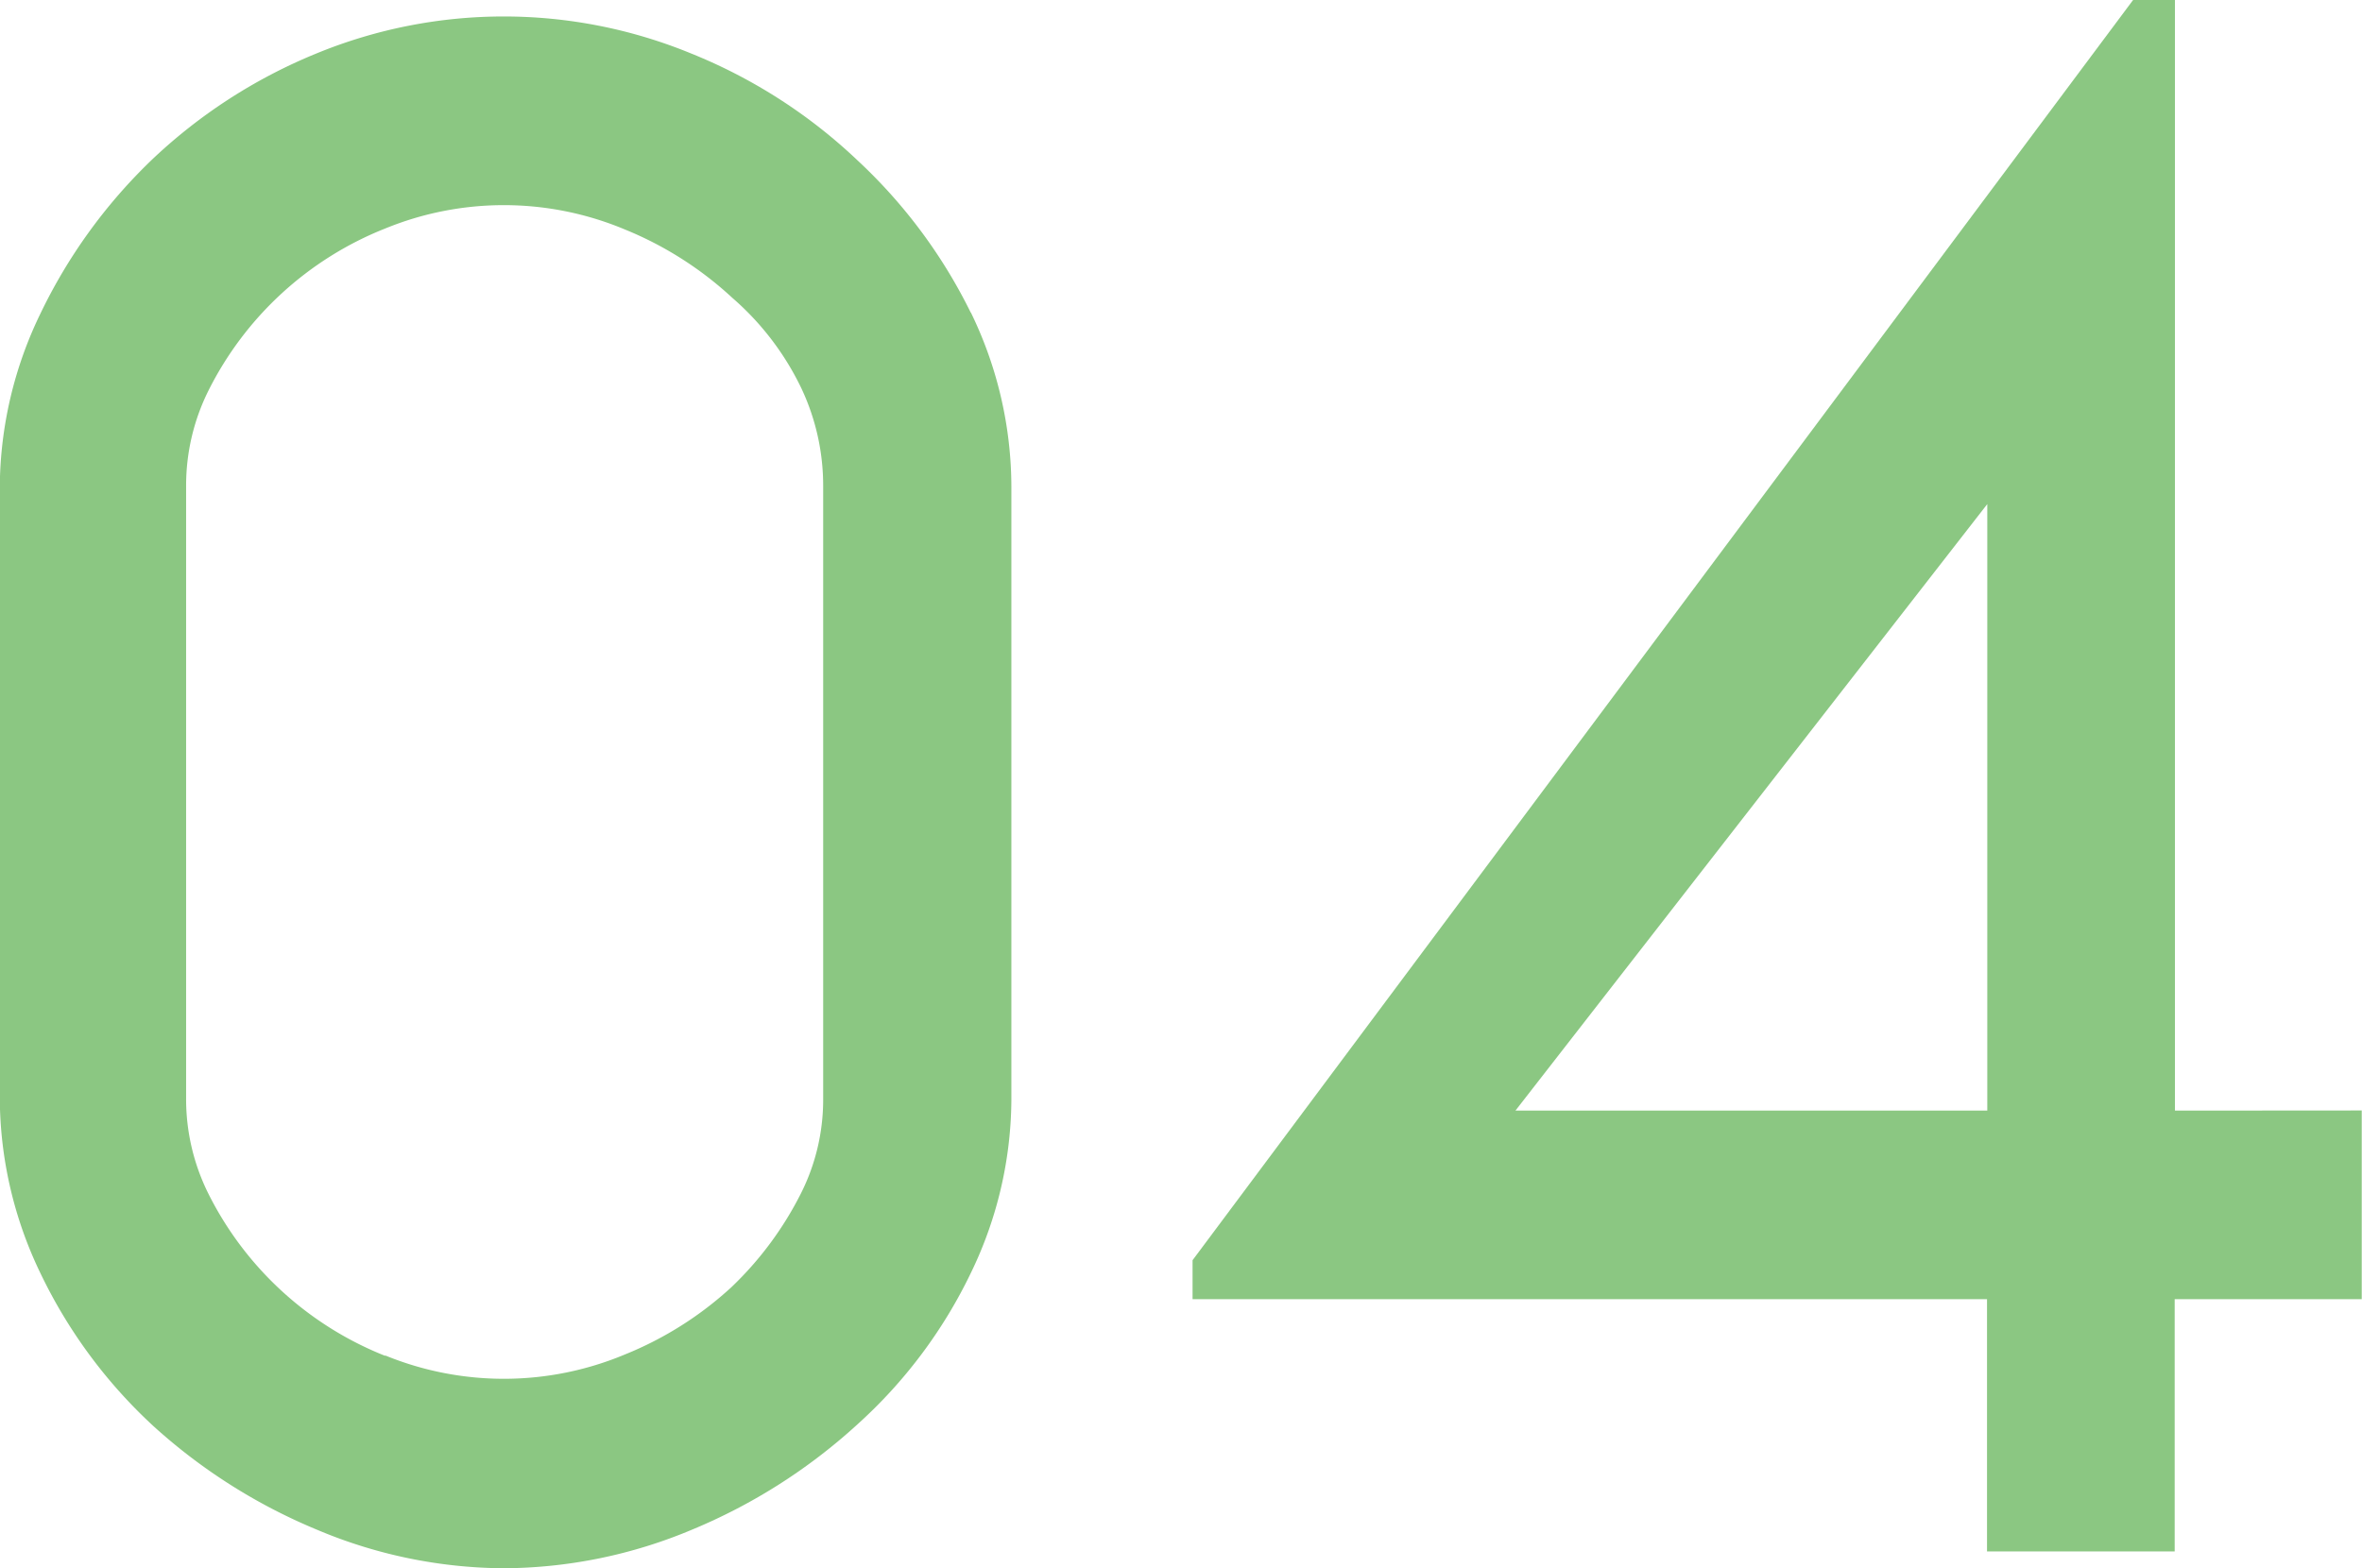
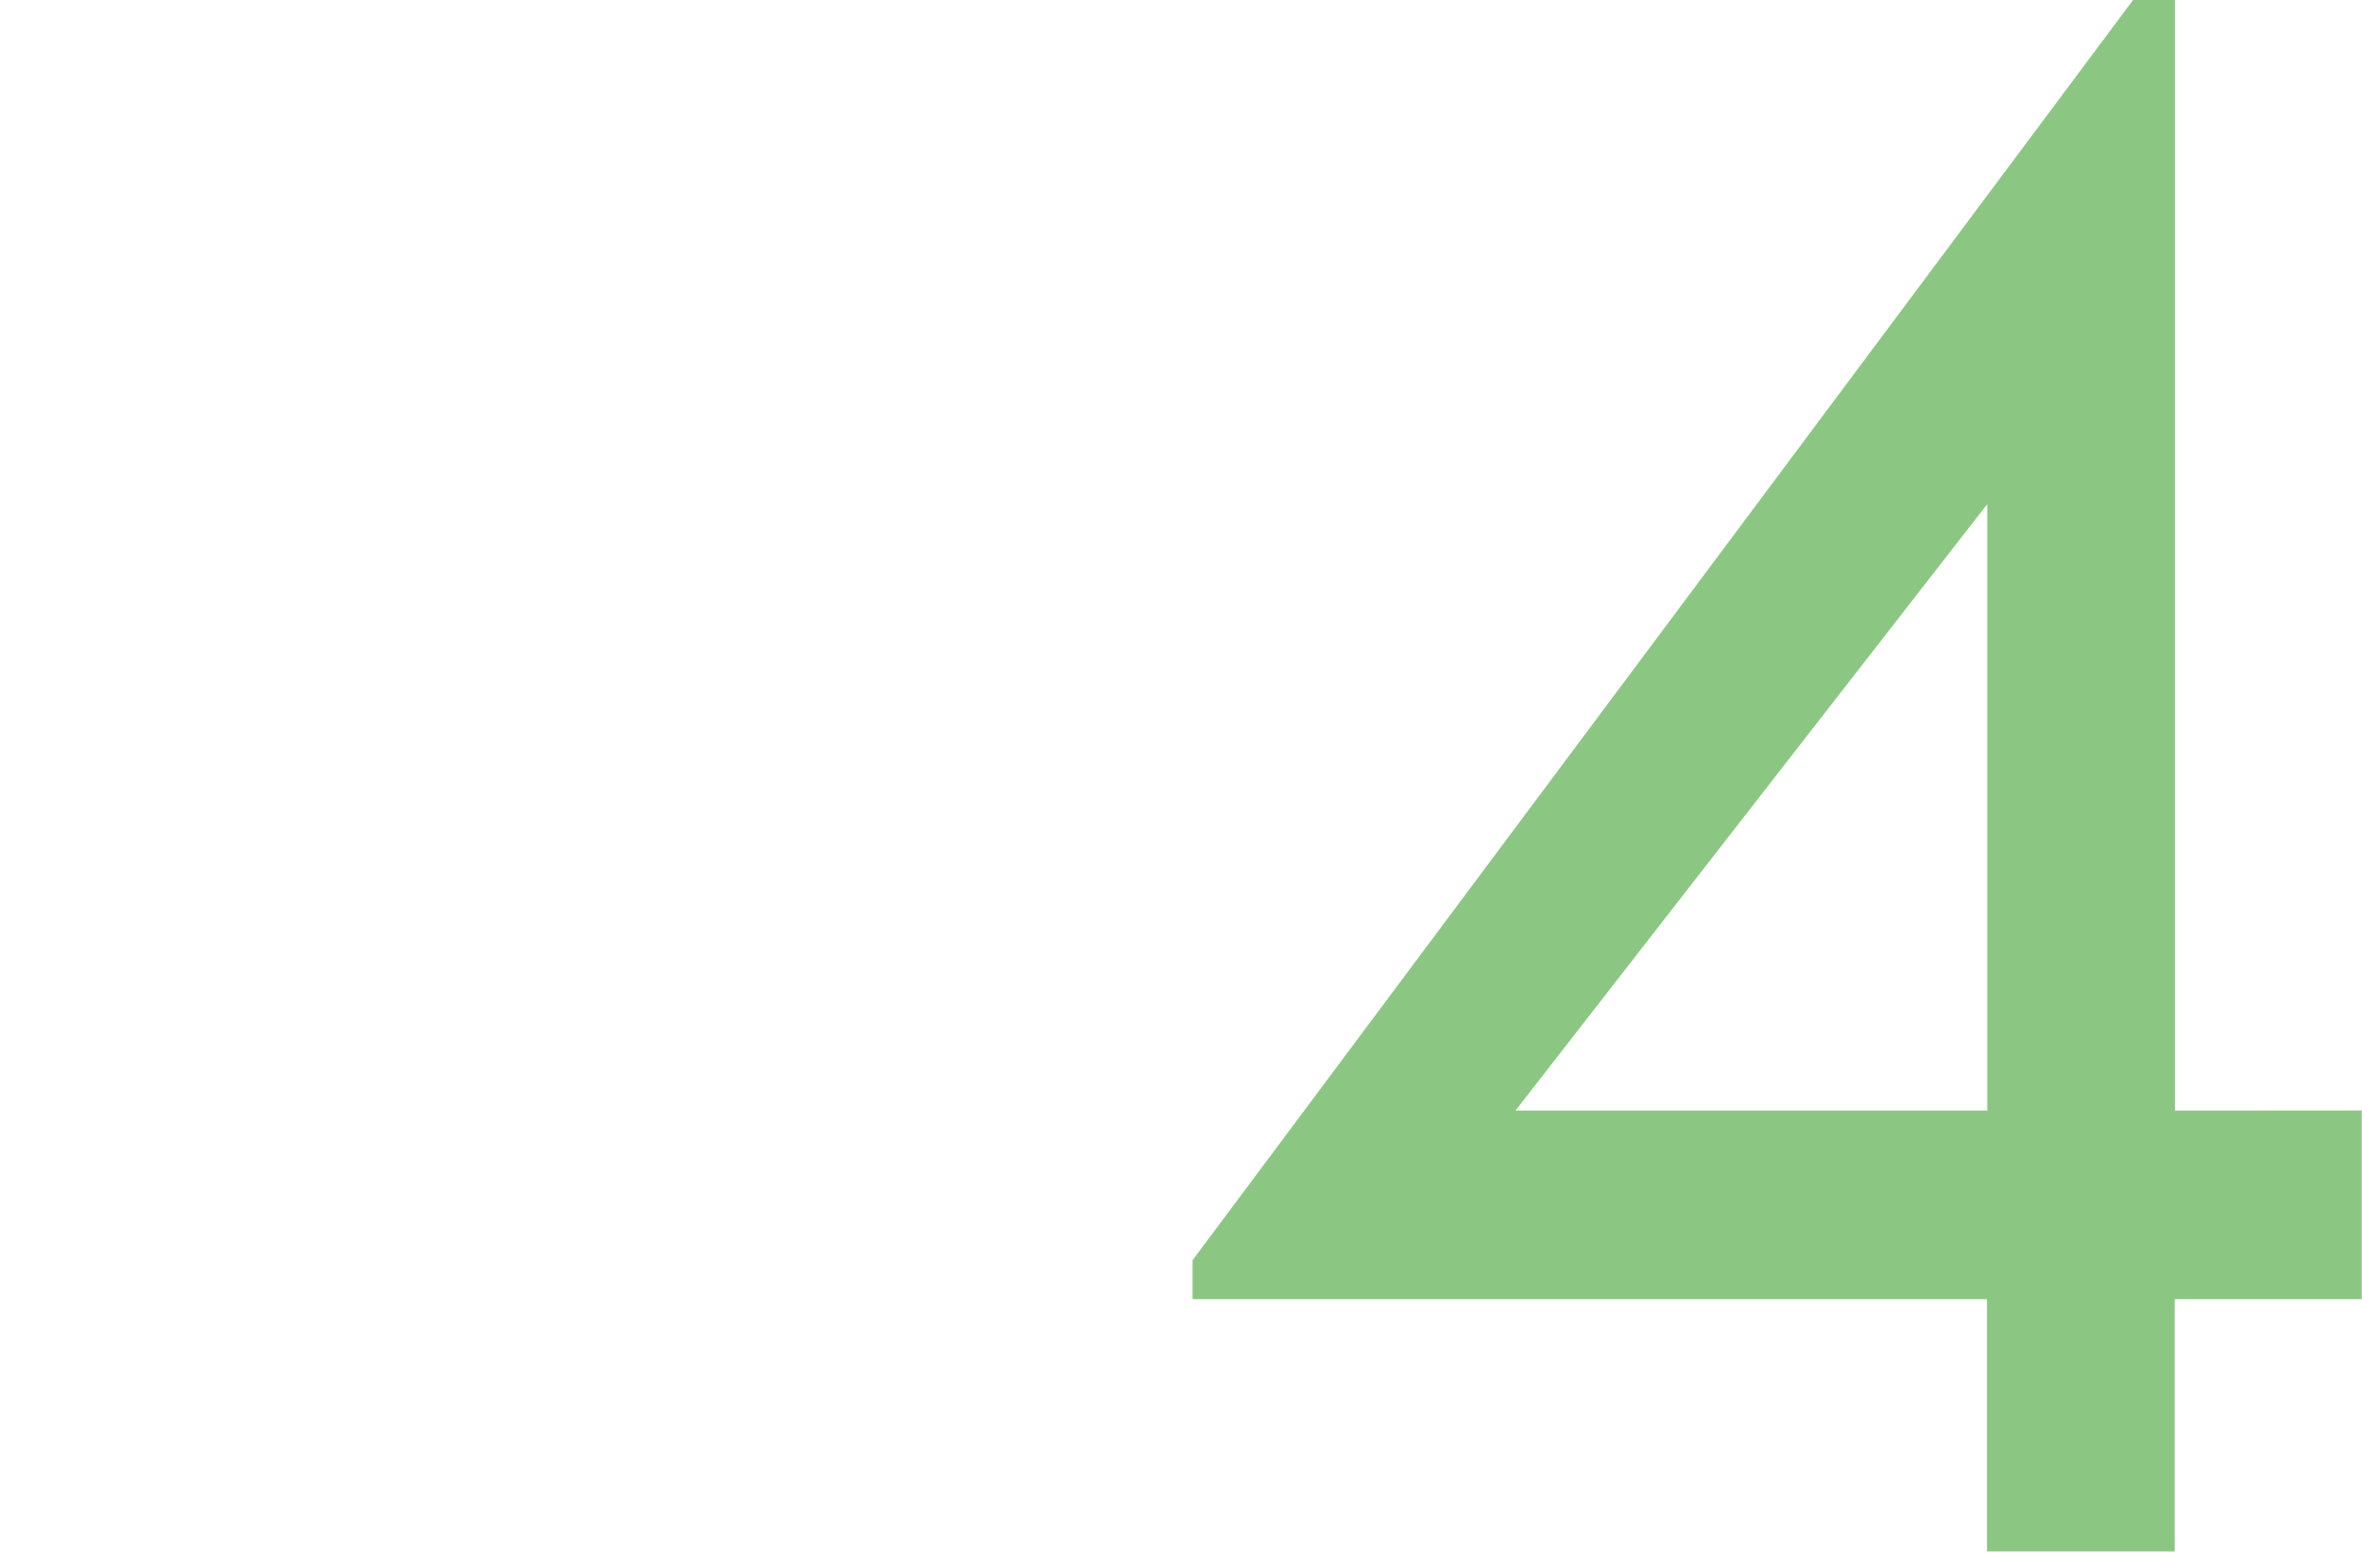
<svg xmlns="http://www.w3.org/2000/svg" width="35.041" height="23.269" viewBox="0 0 35.041 23.269">
  <g id="グループ_7591" data-name="グループ 7591" transform="translate(0)">
    <g id="グループ_5895" data-name="グループ 5895" transform="translate(0 0)">
-       <path id="パス_29880" data-name="パス 29880" d="M246.569,110.979a7.754,7.754,0,0,0-1.676-2.255,7.833,7.833,0,0,0-2.466-1.587,7.309,7.309,0,0,0-5.571,0,7.854,7.854,0,0,0-2.447,1.586l-.007.007A7.9,7.9,0,0,0,232.765,111a5.962,5.962,0,0,0-.6,2.558v9.08a6.026,6.026,0,0,0,.6,2.59,7.466,7.466,0,0,0,1.645,2.243l.007.007a8.371,8.371,0,0,0,2.451,1.561,7.208,7.208,0,0,0,2.767.573,7.282,7.282,0,0,0,2.8-.573,8.4,8.4,0,0,0,2.452-1.561,7.256,7.256,0,0,0,1.685-2.25,5.955,5.955,0,0,0,.6-2.557v-9.113a5.928,5.928,0,0,0-.6-2.578m-8.69,15.48a4.99,4.99,0,0,1-2.624-2.409,3.146,3.146,0,0,1-.329-1.415v-9.08a3.156,3.156,0,0,1,.33-1.416,4.987,4.987,0,0,1,2.623-2.408,4.643,4.643,0,0,1,3.556.014,5.254,5.254,0,0,1,1.587,1.008l.011.01a4.143,4.143,0,0,1,1.024,1.346,3.387,3.387,0,0,1,.32,1.445v9.113a3.092,3.092,0,0,1-.33,1.382,5.071,5.071,0,0,1-1.03,1.39,5.212,5.212,0,0,1-1.582,1,4.647,4.647,0,0,1-3.556.014" transform="translate(-232.168 -106.341)" fill="#8bc782" />
      <path id="パス_29883" data-name="パス 29883" d="M268.088,122.77V106.29h-.621l-13.953,18.7v.578H265.3v3.743h2.784v-3.743h2.775v-2.8Zm-2.784,0h-7l7-9Z" transform="translate(-235.822 -106.29)" fill="#8bc782" />
    </g>
  </g>
</svg>